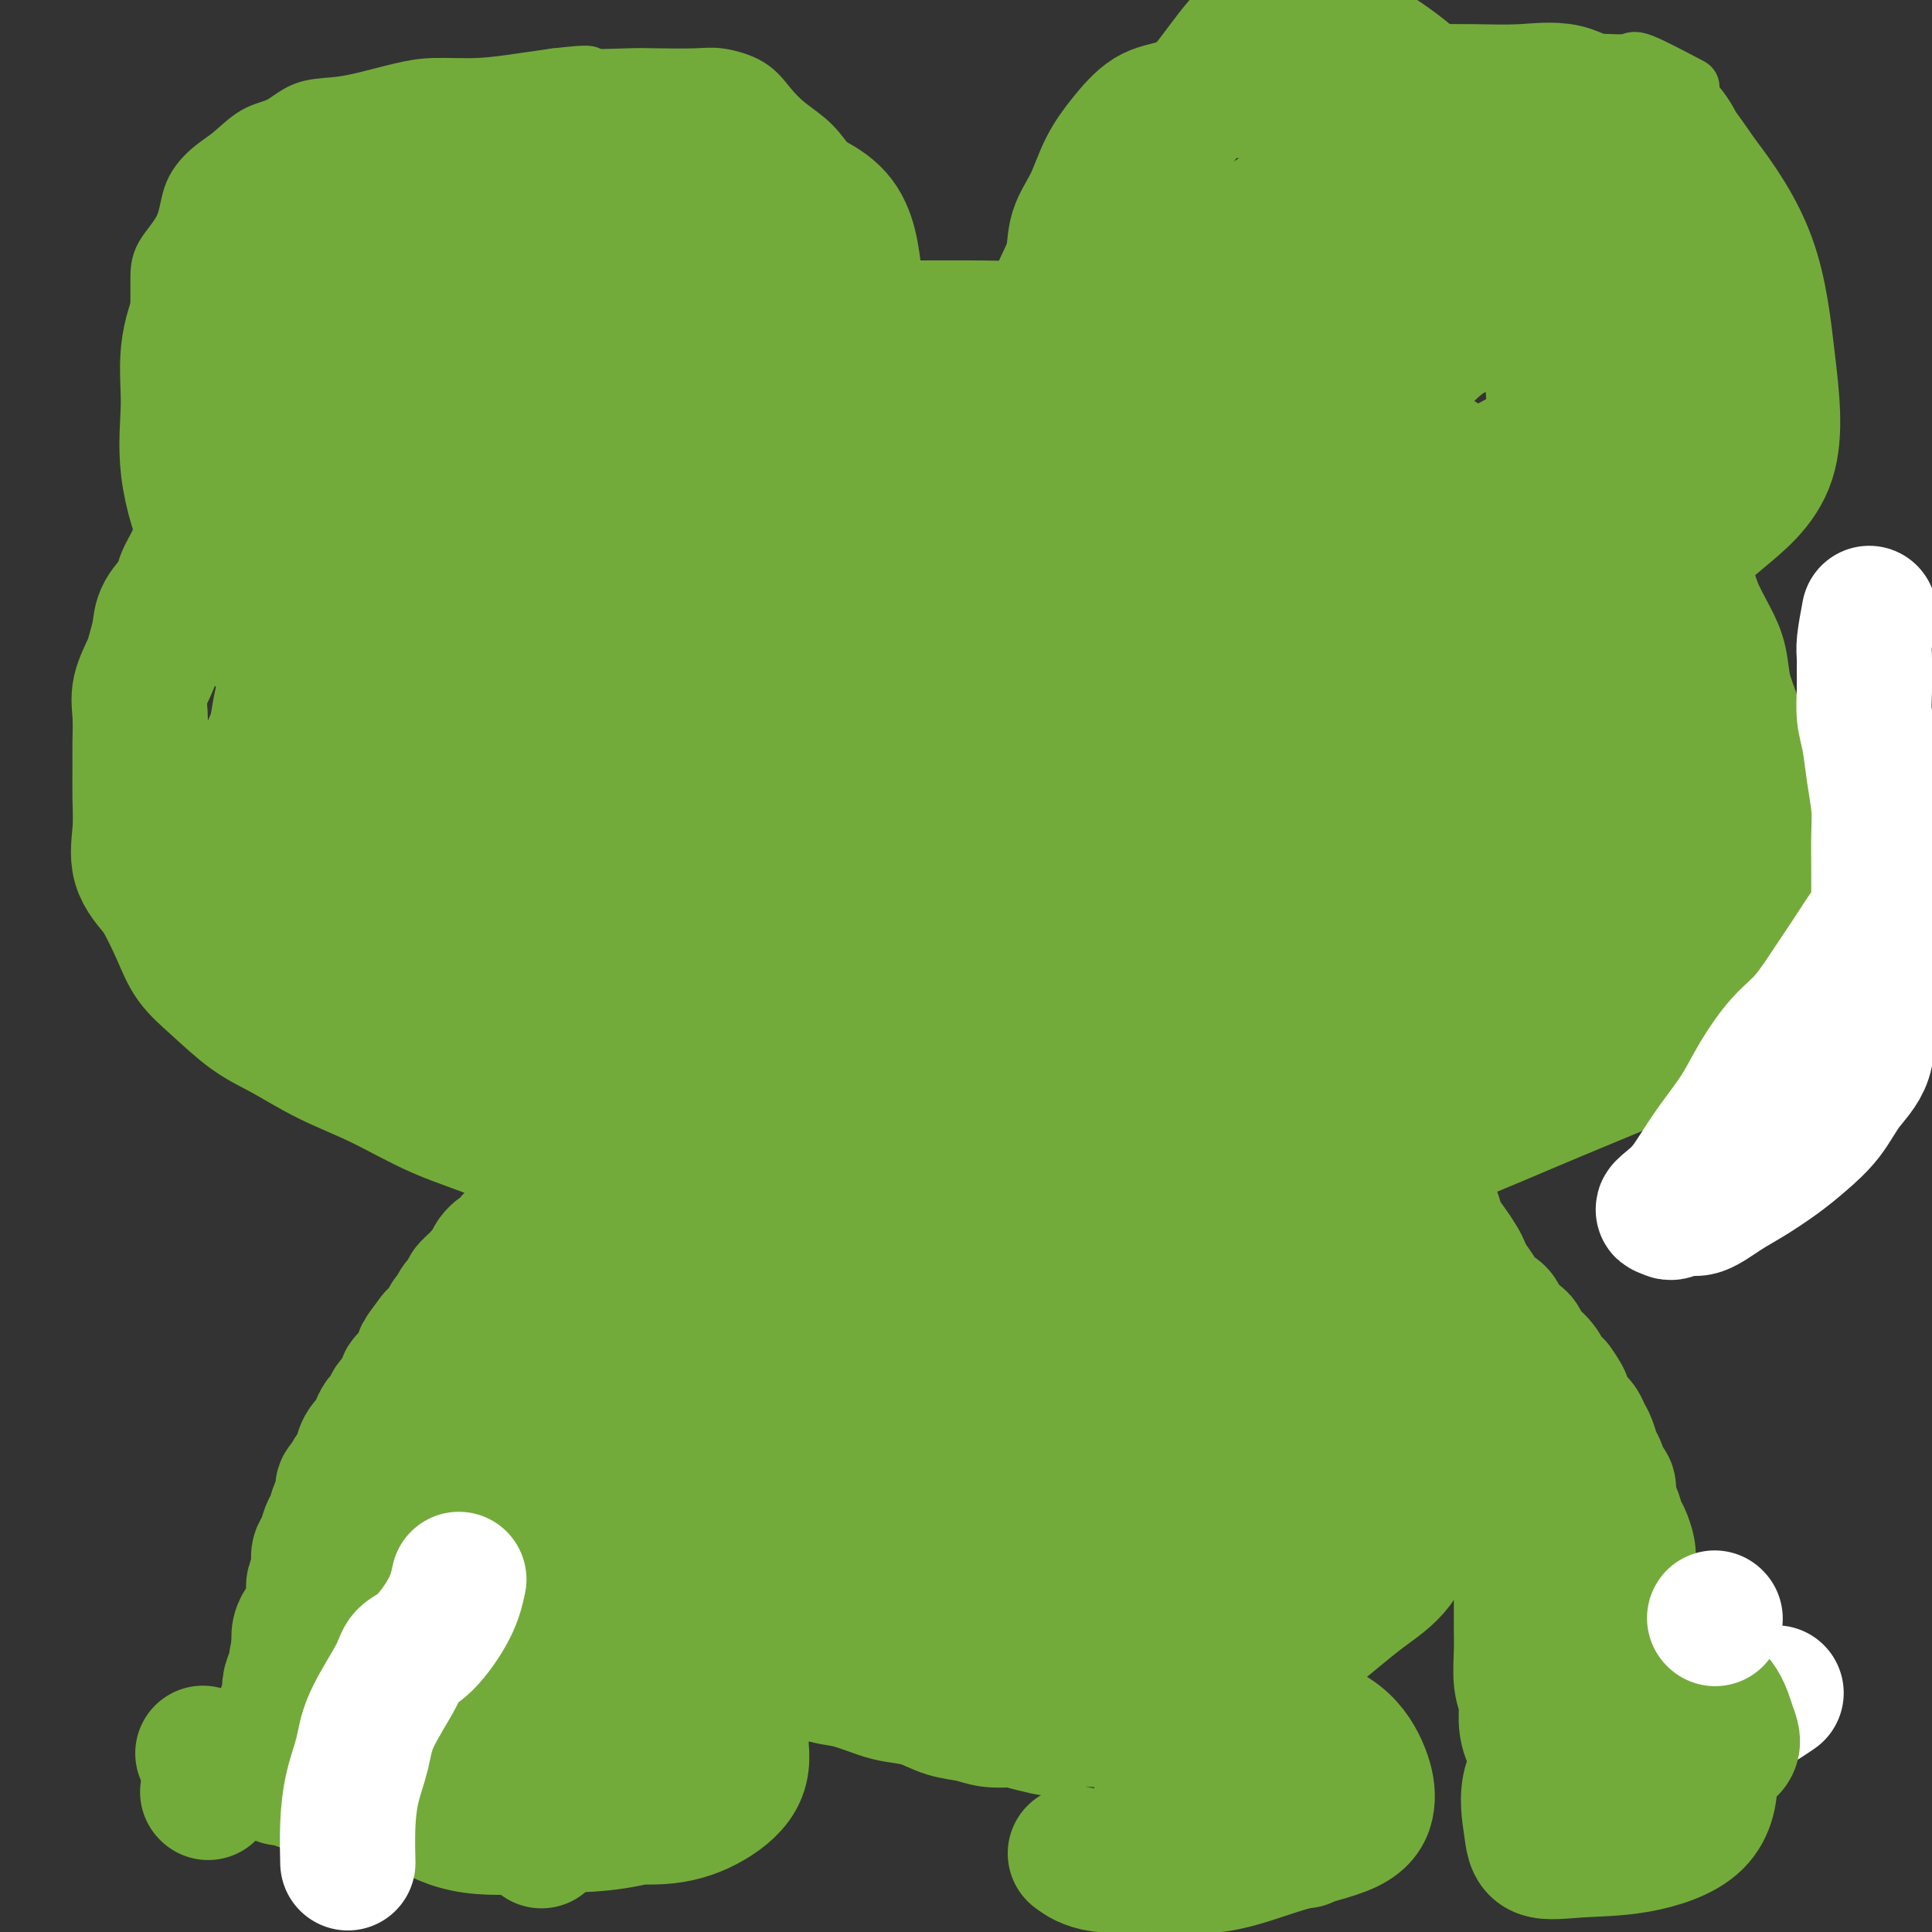
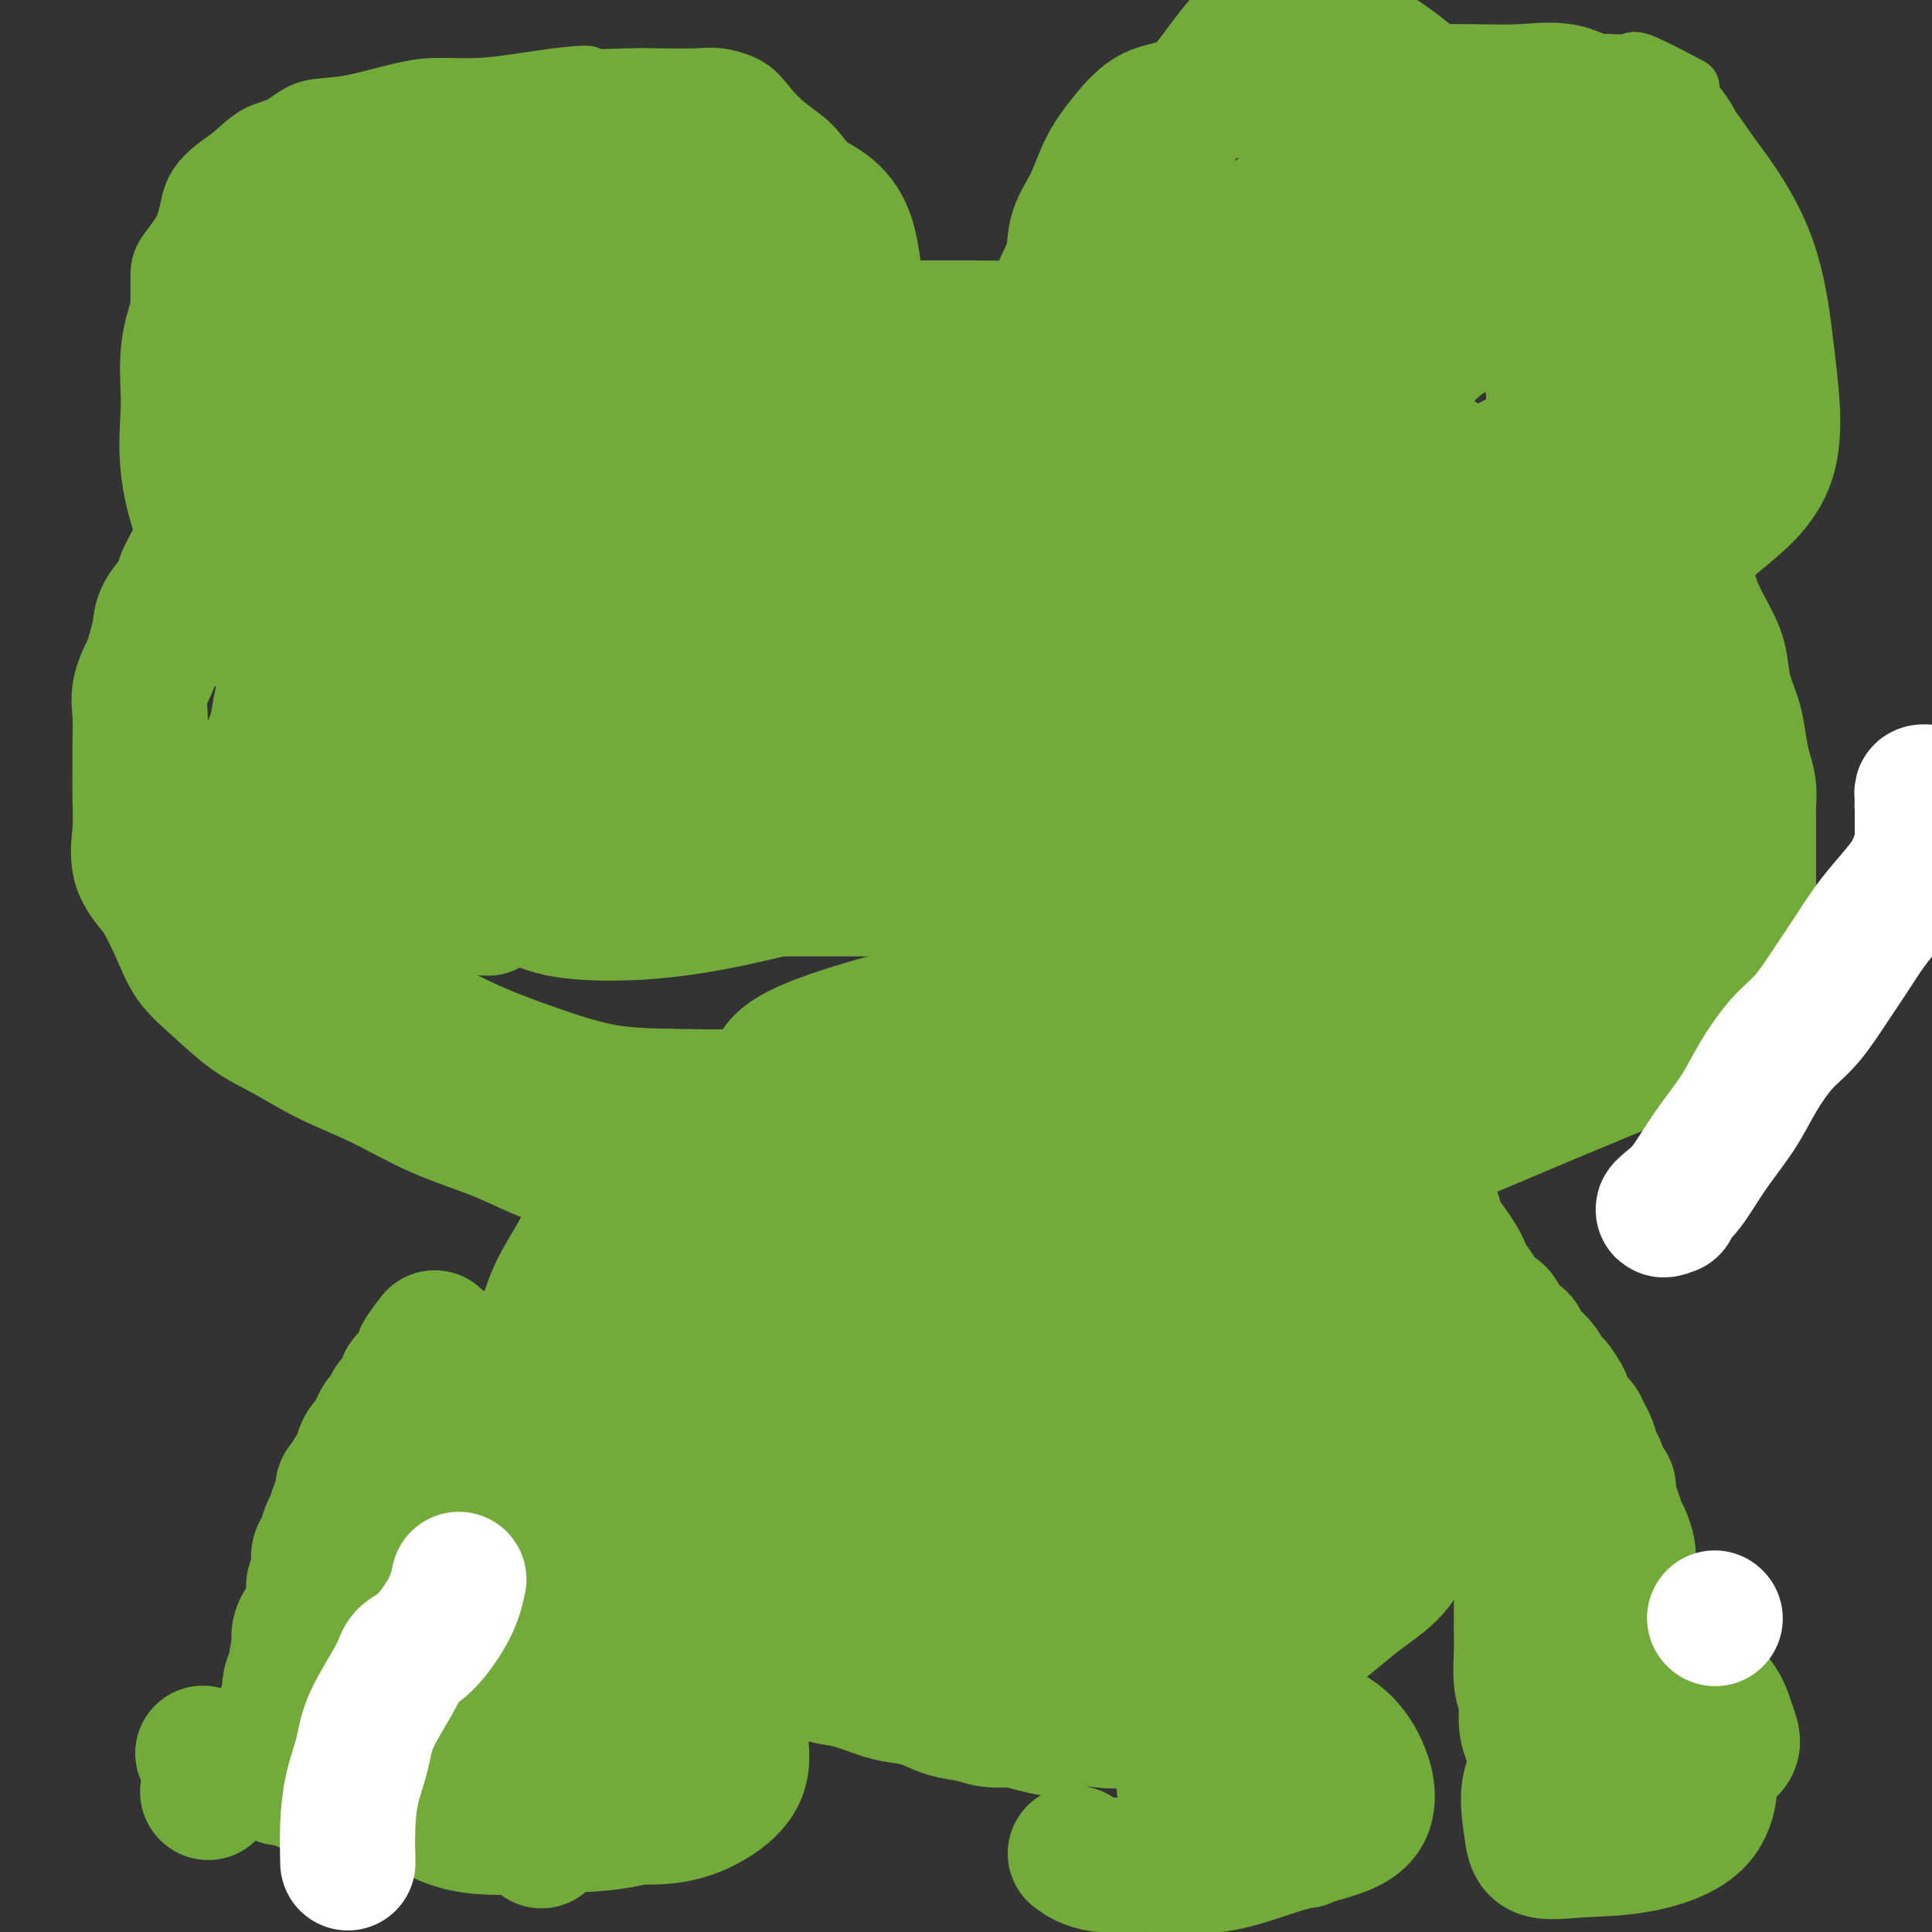
<svg xmlns="http://www.w3.org/2000/svg" viewBox="0 0 400 400" version="1.1">
  <rect x="0" y="0" width="400" height="400" fill="#333333" stroke="none" />
  <g fill="none" stroke="#73AB3A" stroke-width="20" stroke-linecap="round" stroke-linejoin="round">
    <path d="M165,141c-1.719,2.988 -3.438,5.976 -4,8c-0.562,2.024 0.034,3.083 0,5c-0.034,1.917 -0.697,4.693 -1,7c-0.303,2.307 -0.245,4.144 0,6c0.245,1.856 0.678,3.731 2,5c1.322,1.269 3.532,1.932 6,3c2.468,1.068 5.194,2.542 8,3c2.806,0.458 5.692,-0.099 9,0c3.308,0.099 7.038,0.853 10,0c2.962,-0.853 5.156,-3.313 8,-5c2.844,-1.687 6.337,-2.600 9,-4c2.663,-1.400 4.495,-3.286 6,-5c1.505,-1.714 2.681,-3.254 3,-5c0.319,-1.746 -0.221,-3.697 0,-5c0.221,-1.303 1.201,-1.958 0,-3c-1.201,-1.042 -4.585,-2.471 -7,-3c-2.415,-0.529 -3.863,-0.158 -5,0c-1.137,0.158 -1.965,0.104 -3,0c-1.035,-0.104 -2.279,-0.259 -3,1c-0.721,1.259 -0.920,3.931 -1,5c-0.080,1.069 -0.040,0.534 0,0" />
  </g>
  <g fill="none" stroke="#73AB3A" stroke-width="12" stroke-linecap="round" stroke-linejoin="round">
    <path d="M172,96c0.025,0.678 0.050,1.356 1,4c0.950,2.644 2.825,7.255 3,10c0.175,2.745 -1.351,3.624 -3,5c-1.649,1.376 -3.421,3.248 -5,5c-1.579,1.752 -2.963,3.383 -5,5c-2.037,1.617 -4.725,3.220 -7,5c-2.275,1.780 -4.137,3.738 -6,5c-1.863,1.262 -3.727,1.827 -6,3c-2.273,1.173 -4.956,2.955 -7,4c-2.044,1.045 -3.449,1.352 -5,2c-1.551,0.648 -3.250,1.638 -5,2c-1.750,0.362 -3.552,0.097 -5,0c-1.448,-0.097 -2.540,-0.026 -4,0c-1.460,0.026 -3.286,0.007 -5,0c-1.714,-0.007 -3.317,-0.002 -5,0c-1.683,0.002 -3.446,-0.000 -5,0c-1.554,0.000 -2.900,0.002 -5,0c-2.100,-0.002 -4.955,-0.009 -7,0c-2.045,0.009 -3.281,0.032 -5,0c-1.719,-0.032 -3.922,-0.119 -6,0c-2.078,0.119 -4.031,0.444 -6,0c-1.969,-0.444 -3.953,-1.658 -6,-2c-2.047,-0.342 -4.156,0.188 -6,0c-1.844,-0.188 -3.422,-1.094 -5,-2" />
    <path d="M57,142c-3.560,-1.192 -3.961,-2.171 -5,-3c-1.039,-0.829 -2.716,-1.508 -4,-2c-1.284,-0.492 -2.174,-0.796 -3,-2c-0.826,-1.204 -1.587,-3.307 -2,-5c-0.413,-1.693 -0.479,-2.977 -1,-5c-0.521,-2.023 -1.497,-4.786 -2,-7c-0.503,-2.214 -0.534,-3.879 -1,-6c-0.466,-2.121 -1.369,-4.698 -2,-7c-0.631,-2.302 -0.992,-4.329 -1,-6c-0.008,-1.671 0.338,-2.985 0,-5c-0.338,-2.015 -1.358,-4.732 -2,-7c-0.642,-2.268 -0.904,-4.087 -1,-6c-0.096,-1.913 -0.026,-3.921 0,-6c0.026,-2.079 0.007,-4.230 0,-6c-0.007,-1.770 -0.001,-3.158 0,-5c0.001,-1.842 -0.002,-4.139 0,-6c0.002,-1.861 0.008,-3.287 1,-5c0.992,-1.713 2.970,-3.713 4,-6c1.030,-2.287 1.110,-4.863 2,-7c0.890,-2.137 2.588,-3.837 4,-5c1.412,-1.163 2.536,-1.789 4,-3c1.464,-1.211 3.266,-3.006 5,-4c1.734,-0.994 3.400,-1.187 5,-2c1.600,-0.813 3.134,-2.246 5,-3c1.866,-0.754 4.064,-0.828 6,-1c1.936,-0.172 3.611,-0.441 6,-1c2.389,-0.559 5.491,-1.407 8,-2c2.509,-0.593 4.425,-0.932 7,-1c2.575,-0.068 5.809,0.136 9,0c3.191,-0.136 6.340,-0.610 9,-1c2.660,-0.390 4.830,-0.695 7,-1" />
    <path d="M115,16c9.211,-1.083 6.240,-0.291 7,0c0.760,0.291 5.253,0.082 8,0c2.747,-0.082 3.750,-0.038 6,0c2.250,0.038 5.749,0.071 8,0c2.251,-0.071 3.256,-0.247 5,0c1.744,0.247 4.228,0.916 6,2c1.772,1.084 2.834,2.584 4,4c1.166,1.416 2.438,2.749 4,4c1.562,1.251 3.415,2.421 5,4c1.585,1.579 2.901,3.568 4,5c1.099,1.432 1.981,2.309 3,4c1.019,1.691 2.174,4.198 3,6c0.826,1.802 1.321,2.901 2,5c0.679,2.099 1.541,5.200 2,7c0.459,1.800 0.515,2.301 1,4c0.485,1.699 1.398,4.597 2,7c0.602,2.403 0.894,4.312 1,6c0.106,1.688 0.028,3.157 0,5c-0.028,1.843 -0.005,4.060 0,6c0.005,1.940 -0.006,3.601 0,5c0.006,1.399 0.030,2.534 0,4c-0.030,1.466 -0.112,3.263 -1,5c-0.888,1.737 -2.581,3.414 -4,5c-1.419,1.586 -2.562,3.080 -4,5c-1.438,1.920 -3.170,4.266 -5,7c-1.830,2.734 -3.759,5.857 -6,10c-2.241,4.143 -4.796,9.308 -6,12c-1.204,2.692 -1.058,2.912 -1,3c0.058,0.088 0.029,0.044 0,0" />
    <path d="M350,18c-4.013,-2.113 -8.026,-4.226 -10,-5c-1.974,-0.774 -1.907,-0.207 -3,0c-1.093,0.207 -3.344,0.056 -5,0c-1.656,-0.056 -2.717,-0.015 -5,0c-2.283,0.015 -5.787,0.005 -9,0c-3.213,-0.005 -6.133,-0.004 -10,0c-3.867,0.004 -8.680,0.011 -13,0c-4.320,-0.011 -8.148,-0.041 -12,0c-3.852,0.041 -7.727,0.153 -11,1c-3.273,0.847 -5.942,2.428 -9,4c-3.058,1.572 -6.505,3.136 -9,5c-2.495,1.864 -4.038,4.030 -6,6c-1.962,1.970 -4.343,3.746 -6,6c-1.657,2.254 -2.589,4.986 -4,8c-1.411,3.014 -3.300,6.308 -4,10c-0.700,3.692 -0.212,7.780 0,12c0.212,4.220 0.148,8.570 0,13c-0.148,4.430 -0.380,8.940 0,14c0.380,5.060 1.372,10.670 2,13c0.628,2.330 0.894,1.380 1,1c0.106,-0.380 0.053,-0.190 0,0" />
  </g>
  <g fill="none" stroke="#73AB3A" stroke-width="28" stroke-linecap="round" stroke-linejoin="round">
    <path d="M75,115c-0.811,2.365 -1.621,4.731 -2,6c-0.379,1.269 -0.326,1.442 -1,2c-0.674,0.558 -2.077,1.499 -3,2c-0.923,0.501 -1.368,0.560 -2,1c-0.632,0.440 -1.452,1.261 -2,2c-0.548,0.739 -0.826,1.396 -1,2c-0.174,0.604 -0.246,1.154 -1,2c-0.754,0.846 -2.190,1.989 -3,3c-0.810,1.011 -0.994,1.889 -1,3c-0.006,1.111 0.166,2.455 0,4c-0.166,1.545 -0.670,3.293 -1,5c-0.330,1.707 -0.484,3.374 -1,5c-0.516,1.626 -1.392,3.210 -2,5c-0.608,1.790 -0.948,3.785 -1,5c-0.052,1.215 0.182,1.652 0,3c-0.182,1.348 -0.781,3.609 -1,5c-0.219,1.391 -0.059,1.913 0,3c0.059,1.087 0.017,2.739 0,4c-0.017,1.261 -0.008,2.130 0,3" />
    <path d="M53,180c-1.090,7.624 -0.317,4.183 0,4c0.317,-0.183 0.176,2.893 1,5c0.824,2.107 2.613,3.245 5,5c2.387,1.755 5.374,4.128 8,6c2.626,1.872 4.892,3.244 8,5c3.108,1.756 7.059,3.896 11,6c3.941,2.104 7.874,4.173 12,6c4.126,1.827 8.446,3.414 13,5c4.554,1.586 9.344,3.171 14,4c4.656,0.829 9.180,0.901 14,1c4.820,0.099 9.938,0.226 16,0c6.062,-0.226 13.069,-0.804 20,-3c6.931,-2.196 13.785,-6.008 21,-10c7.215,-3.992 14.792,-8.163 22,-14c7.208,-5.837 14.047,-13.340 22,-21c7.953,-7.660 17.019,-15.478 25,-23c7.981,-7.522 14.876,-14.747 20,-20c5.124,-5.253 8.478,-8.533 10,-10c1.522,-1.467 1.213,-1.121 1,-1c-0.213,0.121 -0.330,0.015 -3,0c-2.670,-0.015 -7.895,0.059 -13,0c-5.105,-0.059 -10.092,-0.250 -18,0c-7.908,0.250 -18.737,0.943 -29,2c-10.263,1.057 -19.960,2.479 -31,4c-11.040,1.521 -23.425,3.143 -34,5c-10.575,1.857 -19.342,3.951 -28,6c-8.658,2.049 -17.207,4.054 -24,5c-6.793,0.946 -11.829,0.831 -15,1c-3.171,0.169 -4.477,0.620 -5,0c-0.523,-0.620 -0.261,-2.310 0,-4" />
    <path d="M96,144c1.069,-2.371 3.742,-6.300 9,-11c5.258,-4.700 13.100,-10.173 22,-15c8.900,-4.827 18.858,-9.008 29,-12c10.142,-2.992 20.468,-4.797 30,-6c9.532,-1.203 18.271,-1.806 25,0c6.729,1.806 11.448,6.021 15,12c3.552,5.979 5.937,13.723 7,20c1.063,6.277 0.806,11.085 0,16c-0.806,4.915 -2.159,9.935 -7,14c-4.841,4.065 -13.168,7.175 -22,10c-8.832,2.825 -18.169,5.366 -28,8c-9.831,2.634 -20.156,5.363 -29,7c-8.844,1.637 -16.208,2.182 -23,2c-6.792,-0.182 -13.013,-1.092 -16,-5c-2.987,-3.908 -2.742,-10.812 -3,-16c-0.258,-5.188 -1.019,-8.658 1,-12c2.019,-3.342 6.820,-6.556 12,-8c5.180,-1.444 10.741,-1.120 17,-1c6.259,0.120 13.217,0.034 16,0c2.783,-0.034 1.392,-0.017 0,0" />
    <path d="M144,44c-0.395,-0.279 -0.790,-0.558 -3,-2c-2.210,-1.442 -6.236,-4.047 -9,-5c-2.764,-0.953 -4.264,-0.256 -7,0c-2.736,0.256 -6.706,0.070 -10,0c-3.294,-0.070 -5.913,-0.023 -10,0c-4.087,0.023 -9.642,0.023 -14,0c-4.358,-0.023 -7.520,-0.068 -11,0c-3.480,0.068 -7.280,0.250 -11,2c-3.720,1.750 -7.360,5.068 -11,8c-3.640,2.932 -7.280,5.479 -10,8c-2.720,2.521 -4.521,5.015 -6,8c-1.479,2.985 -2.635,6.461 -3,10c-0.365,3.539 0.060,7.141 0,11c-0.060,3.859 -0.606,7.976 0,13c0.606,5.024 2.363,10.954 5,16c2.637,5.046 6.153,9.208 10,13c3.847,3.792 8.024,7.215 13,10c4.976,2.785 10.751,4.933 16,6c5.249,1.067 9.974,1.054 15,1c5.026,-0.054 10.355,-0.149 15,0c4.645,0.149 8.605,0.543 13,-2c4.395,-2.543 9.224,-8.021 14,-13c4.776,-4.979 9.500,-9.457 14,-15c4.500,-5.543 8.778,-12.151 13,-19c4.222,-6.849 8.388,-13.937 10,-20c1.612,-6.063 0.669,-11.099 0,-16c-0.669,-4.901 -1.065,-9.666 -4,-13c-2.935,-3.334 -8.410,-5.238 -14,-7c-5.590,-1.762 -11.295,-3.381 -17,-5" />
    <path d="M142,33c-7.945,-2.773 -12.309,-3.707 -18,-4c-5.691,-0.293 -12.709,0.055 -19,0c-6.291,-0.055 -11.853,-0.511 -17,1c-5.147,1.511 -9.878,4.990 -14,9c-4.122,4.010 -7.634,8.551 -11,13c-3.366,4.449 -6.585,8.807 -8,14c-1.415,5.193 -1.027,11.220 -1,17c0.027,5.780 -0.307,11.312 0,17c0.307,5.688 1.254,11.533 3,17c1.746,5.467 4.291,10.555 8,14c3.709,3.445 8.583,5.247 13,7c4.417,1.753 8.377,3.455 13,4c4.623,0.545 9.908,-0.069 15,0c5.092,0.069 9.990,0.819 15,0c5.010,-0.819 10.131,-3.207 14,-7c3.869,-3.793 6.485,-8.989 9,-15c2.515,-6.011 4.927,-12.835 7,-20c2.073,-7.165 3.805,-14.669 5,-21c1.195,-6.331 1.853,-11.487 1,-16c-0.853,-4.513 -3.217,-8.382 -7,-11c-3.783,-2.618 -8.986,-3.983 -15,-5c-6.014,-1.017 -12.839,-1.685 -19,-2c-6.161,-0.315 -11.657,-0.276 -17,0c-5.343,0.276 -10.532,0.788 -15,3c-4.468,2.212 -8.216,6.122 -12,10c-3.784,3.878 -7.604,7.722 -10,12c-2.396,4.278 -3.369,8.989 -4,13c-0.631,4.011 -0.922,7.323 0,11c0.922,3.677 3.056,7.721 6,10c2.944,2.279 6.698,2.794 11,3c4.302,0.206 9.151,0.103 14,0" />
    <path d="M89,107c6.574,-0.171 10.509,-2.100 15,-5c4.491,-2.900 9.540,-6.771 15,-10c5.460,-3.229 11.333,-5.816 16,-8c4.667,-2.184 8.128,-3.967 11,-5c2.872,-1.033 5.154,-1.317 6,0c0.846,1.317 0.258,4.236 0,8c-0.258,3.764 -0.184,8.374 -3,12c-2.816,3.626 -8.522,6.267 -14,8c-5.478,1.733 -10.728,2.558 -16,3c-5.272,0.442 -10.566,0.501 -15,0c-4.434,-0.501 -8.009,-1.564 -10,-4c-1.991,-2.436 -2.400,-6.246 -3,-10c-0.600,-3.754 -1.392,-7.451 0,-11c1.392,-3.549 4.969,-6.951 9,-9c4.031,-2.049 8.514,-2.745 13,-3c4.486,-0.255 8.973,-0.069 13,1c4.027,1.069 7.595,3.021 11,6c3.405,2.979 6.646,6.986 8,10c1.354,3.014 0.821,5.036 1,7c0.179,1.964 1.070,3.871 -1,5c-2.070,1.129 -7.100,1.480 -13,2c-5.900,0.520 -12.668,1.210 -19,0c-6.332,-1.210 -12.228,-4.319 -17,-7c-4.772,-2.681 -8.420,-4.933 -10,-8c-1.580,-3.067 -1.092,-6.949 -1,-9c0.092,-2.051 -0.214,-2.271 1,-2c1.214,0.271 3.947,1.034 7,1c3.053,-0.034 6.427,-0.865 10,0c3.573,0.865 7.347,3.425 11,5c3.653,1.575 7.187,2.164 10,3c2.813,0.836 4.907,1.918 7,3" />
    <path d="M131,90c4.967,1.928 3.383,1.249 3,1c-0.383,-0.249 0.433,-0.067 -2,0c-2.433,0.067 -8.117,0.018 -11,0c-2.883,-0.018 -2.967,-0.005 -3,0c-0.033,0.005 -0.017,0.003 0,0" />
    <path d="M306,138c0.727,0.166 1.454,0.332 -3,0c-4.454,-0.332 -14.090,-1.163 -18,-2c-3.910,-0.837 -2.095,-1.680 -4,-3c-1.905,-1.320 -7.529,-3.118 -12,-6c-4.471,-2.882 -7.788,-6.849 -10,-12c-2.212,-5.151 -3.317,-11.488 -4,-18c-0.683,-6.512 -0.943,-13.200 0,-19c0.943,-5.800 3.090,-10.712 7,-15c3.910,-4.288 9.582,-7.950 15,-10c5.418,-2.050 10.583,-2.486 16,-3c5.417,-0.514 11.087,-1.104 16,0c4.913,1.104 9.071,3.904 13,8c3.929,4.096 7.630,9.490 10,16c2.370,6.510 3.409,14.136 4,21c0.591,6.864 0.733,12.967 0,18c-0.733,5.033 -2.341,8.995 -6,12c-3.659,3.005 -9.370,5.051 -15,6c-5.630,0.949 -11.179,0.801 -16,1c-4.821,0.199 -8.914,0.746 -13,-1c-4.086,-1.746 -8.165,-5.786 -11,-11c-2.835,-5.214 -4.426,-11.601 -5,-18c-0.574,-6.399 -0.133,-12.808 0,-19c0.133,-6.192 -0.043,-12.167 3,-18c3.043,-5.833 9.306,-11.523 15,-16c5.694,-4.477 10.821,-7.740 16,-10c5.179,-2.260 10.412,-3.516 15,-4c4.588,-0.484 8.531,-0.197 11,3c2.469,3.197 3.466,9.302 4,15c0.534,5.698 0.607,10.988 0,16c-0.607,5.012 -1.895,9.745 -5,14c-3.105,4.255 -8.028,8.030 -13,11c-4.972,2.970 -9.992,5.134 -16,7c-6.008,1.866 -13.004,3.433 -20,5" />
    <path d="M280,106c-8.714,2.010 -12.501,1.035 -17,0c-4.499,-1.035 -9.712,-2.131 -13,-6c-3.288,-3.869 -4.650,-10.510 -5,-17c-0.350,-6.490 0.314,-12.829 2,-18c1.686,-5.171 4.396,-9.176 8,-13c3.604,-3.824 8.103,-7.469 14,-10c5.897,-2.531 13.192,-3.949 20,-5c6.808,-1.051 13.128,-1.734 20,-2c6.872,-0.266 14.296,-0.116 20,2c5.704,2.116 9.688,6.197 13,11c3.312,4.803 5.950,10.329 7,17c1.050,6.671 0.511,14.488 0,21c-0.511,6.512 -0.993,11.718 -4,16c-3.007,4.282 -8.538,7.640 -15,10c-6.462,2.360 -13.853,3.723 -21,5c-7.147,1.277 -14.048,2.469 -21,3c-6.952,0.531 -13.955,0.402 -20,0c-6.045,-0.402 -11.131,-1.076 -16,-4c-4.869,-2.924 -9.522,-8.097 -12,-14c-2.478,-5.903 -2.780,-12.535 -3,-19c-0.220,-6.465 -0.357,-12.764 2,-18c2.357,-5.236 7.209,-9.410 13,-13c5.791,-3.590 12.521,-6.597 20,-9c7.479,-2.403 15.707,-4.201 24,-5c8.293,-0.799 16.652,-0.597 24,-1c7.348,-0.403 13.685,-1.409 19,1c5.315,2.409 9.609,8.234 12,14c2.391,5.766 2.878,11.473 3,17c0.122,5.527 -0.121,10.873 -2,16c-1.879,5.127 -5.394,10.036 -10,14c-4.606,3.964 -10.303,6.982 -16,10" />
    <path d="M326,109c-6.483,2.325 -14.690,3.136 -22,4c-7.310,0.864 -13.724,1.780 -20,2c-6.276,0.220 -12.413,-0.257 -17,-2c-4.587,-1.743 -7.625,-4.753 -10,-9c-2.375,-4.247 -4.087,-9.733 -5,-15c-0.913,-5.267 -1.028,-10.316 0,-16c1.028,-5.684 3.199,-12.005 8,-18c4.801,-5.995 12.232,-11.666 20,-16c7.768,-4.334 15.871,-7.333 23,-10c7.129,-2.667 13.282,-5.003 19,-6c5.718,-0.997 10.999,-0.654 15,0c4.001,0.654 6.721,1.621 9,5c2.279,3.379 4.116,9.171 5,15c0.884,5.829 0.816,11.694 1,18c0.184,6.306 0.620,13.055 0,19c-0.620,5.945 -2.297,11.088 -5,15c-2.703,3.912 -6.433,6.592 -11,9c-4.567,2.408 -9.970,4.542 -16,6c-6.030,1.458 -12.687,2.238 -19,3c-6.313,0.762 -12.284,1.507 -18,2c-5.716,0.493 -11.179,0.736 -16,0c-4.821,-0.736 -9.000,-2.450 -12,-5c-3.000,-2.550 -4.822,-5.937 -6,-11c-1.178,-5.063 -1.712,-11.804 0,-18c1.712,-6.196 5.671,-11.848 11,-18c5.329,-6.152 12.027,-12.803 18,-18c5.973,-5.197 11.219,-8.940 17,-12c5.781,-3.060 12.096,-5.439 18,-7c5.904,-1.561 11.397,-2.305 16,-3c4.603,-0.695 8.315,-1.341 12,1c3.685,2.341 7.342,7.671 11,13" />
    <path d="M352,37c3.758,4.869 7.652,10.540 10,17c2.348,6.460 3.151,13.707 4,21c0.849,7.293 1.746,14.632 0,20c-1.746,5.368 -6.133,8.763 -10,12c-3.867,3.237 -7.212,6.314 -12,9c-4.788,2.686 -11.018,4.982 -17,7c-5.982,2.018 -11.717,3.758 -18,5c-6.283,1.242 -13.116,1.986 -20,2c-6.884,0.014 -13.820,-0.704 -19,-2c-5.180,-1.296 -8.606,-3.172 -11,-6c-2.394,-2.828 -3.757,-6.610 -4,-11c-0.243,-4.390 0.635,-9.389 2,-15c1.365,-5.611 3.217,-11.834 7,-18c3.783,-6.166 9.498,-12.273 15,-17c5.502,-4.727 10.793,-8.072 17,-11c6.207,-2.928 13.330,-5.438 20,-7c6.670,-1.562 12.885,-2.177 18,-3c5.115,-0.823 9.128,-1.855 12,0c2.872,1.855 4.603,6.598 6,12c1.397,5.402 2.458,11.464 3,18c0.542,6.536 0.563,13.547 -1,20c-1.563,6.453 -4.711,12.349 -9,17c-4.289,4.651 -9.720,8.058 -16,11c-6.280,2.942 -13.408,5.420 -21,8c-7.592,2.580 -15.649,5.263 -23,7c-7.351,1.737 -13.997,2.528 -20,3c-6.003,0.472 -11.363,0.624 -15,0c-3.637,-0.624 -5.552,-2.023 -7,-6c-1.448,-3.977 -2.428,-10.532 -1,-17c1.428,-6.468 5.265,-12.848 10,-19c4.735,-6.152 10.367,-12.076 16,-18" />
    <path d="M268,76c5.318,-5.176 10.613,-9.115 16,-12c5.387,-2.885 10.868,-4.714 17,-6c6.132,-1.286 12.916,-2.027 19,-3c6.084,-0.973 11.467,-2.177 15,0c3.533,2.177 5.214,7.736 6,13c0.786,5.264 0.675,10.232 1,15c0.325,4.768 1.084,9.337 -1,14c-2.084,4.663 -7.012,9.420 -12,13c-4.988,3.580 -10.036,5.981 -16,8c-5.964,2.019 -12.845,3.654 -19,5c-6.155,1.346 -11.585,2.404 -16,3c-4.415,0.596 -7.816,0.731 -10,0c-2.184,-0.731 -3.153,-2.328 -4,-5c-0.847,-2.672 -1.573,-6.421 0,-11c1.573,-4.579 5.447,-9.989 10,-15c4.553,-5.011 9.787,-9.623 14,-14c4.213,-4.377 7.405,-8.519 11,-11c3.595,-2.481 7.594,-3.302 11,-4c3.406,-0.698 6.218,-1.274 8,0c1.782,1.274 2.532,4.398 3,8c0.468,3.602 0.654,7.680 1,12c0.346,4.320 0.852,8.880 -1,13c-1.852,4.120 -6.062,7.801 -10,10c-3.938,2.199 -7.606,2.917 -12,4c-4.394,1.083 -9.516,2.529 -14,3c-4.484,0.471 -8.329,-0.035 -11,0c-2.671,0.035 -4.166,0.612 -5,-1c-0.834,-1.612 -1.007,-5.411 -1,-8c0.007,-2.589 0.194,-3.966 1,-5c0.806,-1.034 2.230,-1.724 4,-2c1.770,-0.276 3.885,-0.138 6,0" />
    <path d="M279,100c3.242,-0.308 6.347,-0.078 9,0c2.653,0.078 4.855,0.004 7,0c2.145,-0.004 4.235,0.061 6,1c1.765,0.939 3.206,2.753 4,5c0.794,2.247 0.941,4.928 1,6c0.059,1.072 0.029,0.536 0,0" />
    <path d="M121,112c-4.411,-6.889 -8.821,-13.777 -10,-16c-1.179,-2.223 0.874,0.220 4,1c3.126,0.780 7.327,-0.102 14,-1c6.673,-0.898 15.820,-1.813 26,-2c10.180,-0.187 21.395,0.352 33,0c11.605,-0.352 23.600,-1.597 36,-2c12.400,-0.403 25.205,0.036 36,0c10.795,-0.036 19.579,-0.545 26,0c6.421,0.545 10.479,2.146 12,3c1.521,0.854 0.504,0.961 -2,1c-2.504,0.039 -6.495,0.011 -13,0c-6.505,-0.011 -15.524,-0.004 -26,0c-10.476,0.004 -22.411,0.005 -35,0c-12.589,-0.005 -25.834,-0.016 -39,0c-13.166,0.016 -26.253,0.058 -37,0c-10.747,-0.058 -19.155,-0.217 -25,0c-5.845,0.217 -9.127,0.809 -10,1c-0.873,0.191 0.662,-0.019 2,0c1.338,0.019 2.479,0.267 7,0c4.521,-0.267 12.422,-1.050 22,-3c9.578,-1.950 20.834,-5.066 33,-7c12.166,-1.934 25.244,-2.687 37,-4c11.756,-1.313 22.191,-3.187 33,-4c10.809,-0.813 21.993,-0.565 29,-1c7.007,-0.435 9.836,-1.552 12,-2c2.164,-0.448 3.663,-0.225 2,0c-1.663,0.225 -6.487,0.452 -14,0c-7.513,-0.452 -17.715,-1.583 -29,-3c-11.285,-1.417 -23.653,-3.119 -36,-4c-12.347,-0.881 -24.674,-0.940 -37,-1" />
    <path d="M172,68c-23.817,-1.699 -26.358,-1.948 -32,-2c-5.642,-0.052 -14.384,0.091 -20,0c-5.616,-0.091 -8.107,-0.417 -9,0c-0.893,0.417 -0.187,1.576 0,2c0.187,0.424 -0.145,0.114 3,0c3.145,-0.114 9.768,-0.032 18,0c8.232,0.032 18.072,0.012 29,0c10.928,-0.012 22.943,-0.017 35,0c12.057,0.017 24.156,0.057 35,0c10.844,-0.057 20.433,-0.212 29,0c8.567,0.212 16.110,0.790 19,1c2.890,0.210 1.125,0.053 1,0c-0.125,-0.053 1.390,0.000 -1,0c-2.390,-0.000 -8.683,-0.053 -16,0c-7.317,0.053 -15.657,0.212 -25,0c-9.343,-0.212 -19.689,-0.795 -30,-1c-10.311,-0.205 -20.586,-0.033 -30,0c-9.414,0.033 -17.967,-0.074 -26,0c-8.033,0.074 -15.547,0.328 -22,2c-6.453,1.672 -11.844,4.764 -14,6c-2.156,1.236 -1.078,0.618 0,0" />
    <path d="M88,116c-0.564,-0.898 -1.128,-1.796 -3,-4c-1.872,-2.204 -5.051,-5.715 -7,-7c-1.949,-1.285 -2.668,-0.344 -4,0c-1.332,0.344 -3.277,0.092 -6,0c-2.723,-0.092 -6.224,-0.025 -8,0c-1.776,0.025 -1.828,0.007 -3,0c-1.172,-0.007 -3.465,-0.002 -5,0c-1.535,0.002 -2.312,0.001 -3,0c-0.688,-0.001 -1.286,-0.003 -2,0c-0.714,0.003 -1.543,0.010 -2,1c-0.457,0.990 -0.540,2.963 -1,4c-0.460,1.037 -1.297,1.137 -2,2c-0.703,0.863 -1.273,2.488 -2,4c-0.727,1.512 -1.610,2.912 -2,4c-0.390,1.088 -0.288,1.864 -1,3c-0.712,1.136 -2.237,2.631 -3,4c-0.763,1.369 -0.765,2.611 -1,4c-0.235,1.389 -0.704,2.923 -1,4c-0.296,1.077 -0.419,1.697 -1,3c-0.581,1.303 -1.620,3.291 -2,5c-0.380,1.709 -0.101,3.140 0,5c0.101,1.860 0.024,4.148 0,6c-0.024,1.852 0.005,3.267 0,5c-0.005,1.733 -0.042,3.784 0,6c0.042,2.216 0.165,4.597 0,7c-0.165,2.403 -0.619,4.830 0,7c0.619,2.170 2.309,4.085 4,6" />
    <path d="M33,185c1.400,2.435 2.899,5.521 4,8c1.101,2.479 1.805,4.350 3,6c1.195,1.650 2.881,3.079 5,5c2.119,1.921 4.672,4.334 7,6c2.328,1.666 4.431,2.586 7,4c2.569,1.414 5.603,3.321 9,5c3.397,1.679 7.155,3.129 11,5c3.845,1.871 7.777,4.161 12,6c4.223,1.839 8.738,3.226 13,5c4.262,1.774 8.272,3.936 12,5c3.728,1.064 7.175,1.031 11,2c3.825,0.969 8.028,2.939 12,4c3.972,1.061 7.715,1.212 12,2c4.285,0.788 9.114,2.212 14,3c4.886,0.788 9.831,0.940 15,1c5.169,0.060 10.563,0.029 16,0c5.437,-0.029 10.916,-0.057 17,0c6.084,0.057 12.771,0.200 19,0c6.229,-0.200 12.000,-0.743 18,-2c6.000,-1.257 12.229,-3.227 19,-5c6.771,-1.773 14.082,-3.348 22,-6c7.918,-2.652 16.442,-6.381 25,-10c8.558,-3.619 17.150,-7.128 24,-10c6.850,-2.872 11.957,-5.106 14,-6c2.043,-0.894 1.021,-0.447 0,0" />
    <path d="M341,102c0.092,0.995 0.184,1.989 1,4c0.816,2.011 2.358,5.037 3,7c0.642,1.963 0.386,2.862 1,4c0.614,1.138 2.100,2.515 3,4c0.900,1.485 1.215,3.078 2,5c0.785,1.922 2.042,4.172 3,6c0.958,1.828 1.619,3.234 2,5c0.381,1.766 0.484,3.893 1,6c0.516,2.107 1.445,4.195 2,6c0.555,1.805 0.737,3.326 1,5c0.263,1.674 0.606,3.502 1,5c0.394,1.498 0.838,2.665 1,4c0.162,1.335 0.044,2.837 0,4c-0.044,1.163 -0.012,1.987 0,3c0.012,1.013 0.003,2.215 0,3c-0.003,0.785 -0.001,1.152 0,2c0.001,0.848 -0.001,2.176 0,3c0.001,0.824 0.004,1.142 0,2c-0.004,0.858 -0.016,2.255 0,3c0.016,0.745 0.058,0.838 0,2c-0.058,1.162 -0.217,3.394 -1,5c-0.783,1.606 -2.189,2.585 -4,4c-1.811,1.415 -4.026,3.266 -6,5c-1.974,1.734 -3.707,3.353 -6,5c-2.293,1.647 -5.147,3.324 -8,5" />
    <path d="M337,209c-4.542,3.785 -3.898,3.746 -5,5c-1.102,1.254 -3.951,3.799 -5,5c-1.049,1.201 -0.300,1.057 0,1c0.300,-0.057 0.150,-0.029 0,0" />
    <path d="M119,105c-3.254,0.849 -6.508,1.697 0,2c6.508,0.303 22.778,0.059 30,0c7.222,-0.059 5.397,0.066 10,0c4.603,-0.066 15.635,-0.322 29,0c13.365,0.322 29.065,1.221 44,2c14.935,0.779 29.106,1.438 41,2c11.894,0.562 21.510,1.026 27,2c5.490,0.974 6.854,2.457 5,4c-1.854,1.543 -6.927,3.145 -16,4c-9.073,0.855 -22.145,0.961 -36,1c-13.855,0.039 -28.491,0.010 -44,0c-15.509,-0.010 -31.890,-0.003 -46,0c-14.110,0.003 -25.948,0.001 -37,0c-11.052,-0.001 -21.317,-0.002 -28,0c-6.683,0.002 -9.782,0.008 -10,0c-0.218,-0.008 2.446,-0.031 11,0c8.554,0.031 22.998,0.116 40,0c17.002,-0.116 36.562,-0.433 56,0c19.438,0.433 38.754,1.616 57,3c18.246,1.384 35.423,2.970 49,5c13.577,2.030 23.553,4.505 29,7c5.447,2.495 6.366,5.009 4,7c-2.366,1.991 -8.016,3.459 -20,4c-11.984,0.541 -30.302,0.155 -50,0c-19.698,-0.155 -40.775,-0.080 -62,0c-21.225,0.080 -42.596,0.166 -61,0c-18.404,-0.166 -33.839,-0.583 -45,0c-11.161,0.583 -18.046,2.167 -21,3c-2.954,0.833 -1.977,0.917 -1,1" />
    <path d="M74,152c-3.616,0.624 -1.656,0.185 5,0c6.656,-0.185 18.008,-0.117 32,0c13.992,0.117 30.622,0.281 48,1c17.378,0.719 35.502,1.992 53,3c17.498,1.008 34.369,1.751 48,3c13.631,1.249 24.020,3.004 29,4c4.980,0.996 4.549,1.232 1,2c-3.549,0.768 -10.218,2.069 -21,2c-10.782,-0.069 -25.679,-1.508 -42,-2c-16.321,-0.492 -34.066,-0.037 -50,0c-15.934,0.037 -30.057,-0.344 -43,0c-12.943,0.344 -24.708,1.414 -34,2c-9.292,0.586 -16.113,0.690 -19,1c-2.887,0.310 -1.841,0.828 -2,1c-0.159,0.172 -1.522,0.000 2,0c3.522,-0.000 11.929,0.172 23,0c11.071,-0.172 24.804,-0.688 41,0c16.196,0.688 34.853,2.580 53,4c18.147,1.420 35.784,2.366 52,4c16.216,1.634 31.010,3.954 39,5c7.990,1.046 9.174,0.816 9,1c-0.174,0.184 -1.706,0.781 -9,1c-7.294,0.219 -20.349,0.058 -34,0c-13.651,-0.058 -27.897,-0.014 -44,0c-16.103,0.014 -34.062,-0.003 -50,0c-15.938,0.003 -29.856,0.024 -43,0c-13.144,-0.024 -25.514,-0.095 -34,0c-8.486,0.095 -13.089,0.355 -15,1c-1.911,0.645 -1.130,1.674 -1,2c0.130,0.326 -0.391,-0.050 5,0c5.391,0.050 16.696,0.525 28,1" />
-     <path d="M101,188c12.359,0.806 27.256,1.320 44,2c16.744,0.680 35.334,1.527 53,3c17.666,1.473 34.408,3.571 49,5c14.592,1.429 27.033,2.187 34,3c6.967,0.813 8.459,1.681 9,2c0.541,0.319 0.131,0.089 -5,0c-5.131,-0.089 -14.981,-0.037 -27,0c-12.019,0.037 -26.206,0.059 -41,0c-14.794,-0.059 -30.196,-0.199 -44,0c-13.804,0.199 -26.009,0.736 -37,1c-10.991,0.264 -20.767,0.254 -28,1c-7.233,0.746 -11.923,2.247 -14,3c-2.077,0.753 -1.542,0.756 0,1c1.542,0.244 4.089,0.728 11,1c6.911,0.272 18.186,0.333 31,1c12.814,0.667 27.168,1.940 42,3c14.832,1.060 30.144,1.906 43,3c12.856,1.094 23.258,2.434 32,4c8.742,1.566 15.824,3.356 16,4c0.176,0.644 -6.553,0.140 -15,0c-8.447,-0.140 -18.611,0.083 -30,0c-11.389,-0.083 -24.004,-0.471 -36,-1c-11.996,-0.529 -23.372,-1.199 -34,-2c-10.628,-0.801 -20.509,-1.733 -28,-2c-7.491,-0.267 -12.592,0.133 -15,0c-2.408,-0.133 -2.123,-0.798 -1,-1c1.123,-0.202 3.085,0.059 9,0c5.915,-0.059 15.785,-0.439 26,0c10.215,0.439 20.776,1.697 31,3c10.224,1.303 20.112,2.652 30,4" />
    <path d="M206,226c14.311,1.916 19.588,3.207 26,4c6.412,0.793 13.958,1.088 18,2c4.042,0.912 4.581,2.441 5,3c0.419,0.559 0.720,0.149 -2,0c-2.720,-0.149 -8.459,-0.038 -15,0c-6.541,0.038 -13.884,0.002 -22,0c-8.116,-0.002 -17.006,0.028 -25,-1c-7.994,-1.028 -15.091,-3.115 -20,-5c-4.909,-1.885 -7.628,-3.568 -9,-5c-1.372,-1.432 -1.396,-2.614 0,-4c1.396,-1.386 4.213,-2.975 10,-5c5.787,-2.025 14.543,-4.487 25,-7c10.457,-2.513 22.613,-5.078 34,-8c11.387,-2.922 22.003,-6.202 32,-9c9.997,-2.798 19.376,-5.115 28,-8c8.624,-2.885 16.495,-6.338 22,-9c5.505,-2.662 8.646,-4.534 11,-7c2.354,-2.466 3.922,-5.525 5,-8c1.078,-2.475 1.666,-4.367 2,-6c0.334,-1.633 0.412,-3.009 1,-4c0.588,-0.991 1.684,-1.598 2,-2c0.316,-0.402 -0.149,-0.600 0,-1c0.149,-0.400 0.912,-1.003 2,0c1.088,1.003 2.500,3.611 4,7c1.500,3.389 3.087,7.559 4,12c0.913,4.441 1.154,9.154 0,14c-1.154,4.846 -3.701,9.825 -7,14c-3.299,4.175 -7.350,7.547 -12,11c-4.650,3.453 -9.900,6.987 -16,9c-6.100,2.013 -13.050,2.507 -20,3" />
    <path d="M289,216c-7.083,0.671 -14.790,0.848 -22,1c-7.210,0.152 -13.924,0.278 -20,0c-6.076,-0.278 -11.515,-0.961 -16,-3c-4.485,-2.039 -8.015,-5.435 -10,-9c-1.985,-3.565 -2.425,-7.298 -3,-11c-0.575,-3.702 -1.285,-7.373 1,-11c2.285,-3.627 7.566,-7.208 14,-10c6.434,-2.792 14.022,-4.793 22,-6c7.978,-1.207 16.346,-1.621 23,-2c6.654,-0.379 11.594,-0.725 15,0c3.406,0.725 5.278,2.520 7,5c1.722,2.480 3.295,5.646 4,9c0.705,3.354 0.542,6.895 0,11c-0.542,4.105 -1.462,8.774 -5,13c-3.538,4.226 -9.694,8.010 -16,12c-6.306,3.990 -12.763,8.184 -20,11c-7.237,2.816 -15.254,4.252 -23,5c-7.746,0.748 -15.221,0.809 -21,0c-5.779,-0.809 -9.861,-2.487 -12,-6c-2.139,-3.513 -2.333,-8.859 -1,-14c1.333,-5.141 4.193,-10.076 10,-15c5.807,-4.924 14.560,-9.839 24,-14c9.440,-4.161 19.565,-7.570 29,-10c9.435,-2.430 18.178,-3.882 26,-5c7.822,-1.118 14.723,-1.904 19,-2c4.277,-0.096 5.931,0.498 7,3c1.069,2.502 1.554,6.914 1,11c-0.554,4.086 -2.149,7.848 -7,12c-4.851,4.152 -12.960,8.695 -22,13c-9.040,4.305 -19.011,8.373 -28,11c-8.989,2.627 -16.994,3.814 -25,5" />
    <path d="M240,220c-7.349,1.005 -13.223,1.016 -18,0c-4.777,-1.016 -8.459,-3.061 -10,-5c-1.541,-1.939 -0.943,-3.774 -1,-6c-0.057,-2.226 -0.770,-4.844 3,-8c3.770,-3.156 12.022,-6.850 20,-10c7.978,-3.150 15.682,-5.755 23,-8c7.318,-2.245 14.251,-4.129 20,-5c5.749,-0.871 10.315,-0.730 13,-1c2.685,-0.270 3.489,-0.952 4,0c0.511,0.952 0.727,3.537 1,6c0.273,2.463 0.601,4.803 0,7c-0.601,2.197 -2.131,4.251 -6,6c-3.869,1.749 -10.078,3.193 -17,4c-6.922,0.807 -14.559,0.976 -22,1c-7.441,0.024 -14.687,-0.096 -21,0c-6.313,0.096 -11.692,0.407 -16,0c-4.308,-0.407 -7.544,-1.533 -9,-3c-1.456,-1.467 -1.130,-3.276 -1,-4c0.130,-0.724 0.065,-0.362 0,0" />
    <path d="M308,42c-1.222,-6.368 -2.444,-12.736 -4,-16c-1.556,-3.264 -3.445,-3.425 -6,-5c-2.555,-1.575 -5.775,-4.566 -9,-7c-3.225,-2.434 -6.454,-4.312 -9,-6c-2.546,-1.688 -4.408,-3.187 -6,-4c-1.592,-0.813 -2.912,-0.940 -4,-1c-1.088,-0.060 -1.942,-0.051 -3,0c-1.058,0.051 -2.319,0.146 -4,1c-1.681,0.854 -3.781,2.469 -6,5c-2.219,2.531 -4.557,5.978 -7,9c-2.443,3.022 -4.992,5.618 -7,9c-2.008,3.382 -3.477,7.548 -5,12c-1.523,4.452 -3.102,9.190 -5,15c-1.898,5.810 -4.116,12.694 -6,20c-1.884,7.306 -3.433,15.035 -5,23c-1.567,7.965 -3.152,16.166 -4,24c-0.848,7.834 -0.959,15.302 -1,22c-0.041,6.698 -0.012,12.628 0,15c0.012,2.372 0.006,1.186 0,0" />
    <path d="M77,94c-1.795,-6.046 -3.590,-12.092 -5,-15c-1.410,-2.908 -2.436,-2.677 -3,-4c-0.564,-1.323 -0.665,-4.198 -1,-7c-0.335,-2.802 -0.903,-5.530 1,-8c1.903,-2.470 6.279,-4.682 12,-6c5.721,-1.318 12.789,-1.743 19,-2c6.211,-0.257 11.566,-0.345 16,1c4.434,1.345 7.948,4.125 10,8c2.052,3.875 2.644,8.845 3,13c0.356,4.155 0.477,7.496 0,10c-0.477,2.504 -1.550,4.171 -4,5c-2.450,0.829 -6.275,0.819 -11,1c-4.725,0.181 -10.348,0.553 -15,0c-4.652,-0.553 -8.334,-2.030 -11,-4c-2.666,-1.970 -4.318,-4.435 -5,-7c-0.682,-2.565 -0.394,-5.232 0,-8c0.394,-2.768 0.895,-5.636 3,-8c2.105,-2.364 5.814,-4.223 10,-5c4.186,-0.777 8.848,-0.471 13,0c4.152,0.471 7.793,1.106 11,5c3.207,3.894 5.979,11.049 7,15c1.021,3.951 0.292,4.700 0,5c-0.292,0.300 -0.146,0.150 0,0" />
    <path d="M221,76c-0.582,0.061 -1.163,0.121 -2,-1c-0.837,-1.121 -1.928,-3.424 -2,-6c-0.072,-2.576 0.875,-5.426 2,-8c1.125,-2.574 2.428,-4.872 3,-7c0.572,-2.128 0.413,-4.087 1,-6c0.587,-1.913 1.920,-3.781 3,-6c1.080,-2.219 1.908,-4.788 3,-7c1.092,-2.212 2.448,-4.067 4,-6c1.552,-1.933 3.301,-3.944 5,-5c1.699,-1.056 3.348,-1.159 6,-2c2.652,-0.841 6.309,-2.422 9,-3c2.691,-0.578 4.418,-0.155 7,0c2.582,0.155 6.020,0.041 9,0c2.980,-0.041 5.501,-0.010 8,0c2.499,0.010 4.977,-0.000 8,0c3.023,0.000 6.590,0.011 10,0c3.410,-0.011 6.663,-0.043 10,0c3.337,0.043 6.757,0.162 10,0c3.243,-0.162 6.308,-0.603 9,0c2.692,0.603 5.009,2.250 7,4c1.991,1.750 3.655,3.601 5,6c1.345,2.399 2.371,5.344 4,8c1.629,2.656 3.859,5.021 5,8c1.141,2.979 1.192,6.571 2,10c0.808,3.429 2.374,6.694 3,10c0.626,3.306 0.313,6.653 0,10" />
    <path d="M350,75c0.393,6.404 -1.124,7.415 -3,10c-1.876,2.585 -4.111,6.744 -7,11c-2.889,4.256 -6.432,8.607 -8,11c-1.568,2.393 -1.162,2.826 -1,3c0.162,0.174 0.081,0.087 0,0" />
-     <path d="M118,241c-0.242,0.048 -0.483,0.096 -1,1c-0.517,0.904 -1.308,2.666 -2,4c-0.692,1.334 -1.285,2.242 -2,3c-0.715,0.758 -1.554,1.368 -2,2c-0.446,0.632 -0.501,1.288 -1,2c-0.499,0.712 -1.442,1.482 -2,2c-0.558,0.518 -0.732,0.785 -1,1c-0.268,0.215 -0.632,0.377 -1,1c-0.368,0.623 -0.742,1.706 -1,2c-0.258,0.294 -0.400,-0.203 -1,0c-0.600,0.203 -1.657,1.105 -2,2c-0.343,0.895 0.029,1.783 0,2c-0.029,0.217 -0.459,-0.237 -1,0c-0.541,0.237 -1.191,1.167 -2,2c-0.809,0.833 -1.775,1.570 -2,2c-0.225,0.430 0.291,0.552 0,1c-0.291,0.448 -1.390,1.222 -2,2c-0.610,0.778 -0.730,1.559 -1,2c-0.270,0.441 -0.688,0.542 -1,1c-0.312,0.458 -0.518,1.274 -1,2c-0.482,0.726 -1.241,1.363 -2,2" />
    <path d="M90,277c-4.512,5.925 -1.791,2.739 -1,2c0.791,-0.739 -0.346,0.971 -1,2c-0.654,1.029 -0.823,1.379 -1,2c-0.177,0.621 -0.362,1.513 -1,2c-0.638,0.487 -1.729,0.568 -2,1c-0.271,0.432 0.278,1.214 0,2c-0.278,0.786 -1.384,1.575 -2,2c-0.616,0.425 -0.743,0.485 -1,1c-0.257,0.515 -0.646,1.485 -1,2c-0.354,0.515 -0.673,0.575 -1,1c-0.327,0.425 -0.660,1.216 -1,2c-0.340,0.784 -0.686,1.561 -1,2c-0.314,0.439 -0.594,0.541 -1,1c-0.406,0.459 -0.936,1.274 -1,2c-0.064,0.726 0.337,1.364 0,2c-0.337,0.636 -1.414,1.272 -2,2c-0.586,0.728 -0.682,1.550 -1,2c-0.318,0.450 -0.859,0.528 -1,1c-0.141,0.472 0.117,1.338 0,2c-0.117,0.662 -0.610,1.121 -1,2c-0.390,0.879 -0.678,2.177 -1,3c-0.322,0.823 -0.679,1.169 -1,2c-0.321,0.831 -0.607,2.146 -1,3c-0.393,0.854 -0.893,1.247 -1,2c-0.107,0.753 0.179,1.864 0,3c-0.179,1.136 -0.822,2.295 -1,3c-0.178,0.705 0.110,0.954 0,2c-0.110,1.046 -0.617,2.889 -1,4c-0.383,1.111 -0.642,1.492 -1,2c-0.358,0.508 -0.817,1.145 -1,2c-0.183,0.855 -0.092,1.927 0,3" />
    <path d="M62,341c-1.349,5.419 -0.222,2.467 0,2c0.222,-0.467 -0.463,1.550 -1,3c-0.537,1.450 -0.928,2.332 -1,3c-0.072,0.668 0.173,1.121 0,2c-0.173,0.879 -0.764,2.183 -1,3c-0.236,0.817 -0.116,1.148 0,2c0.116,0.852 0.229,2.227 0,3c-0.229,0.773 -0.801,0.945 -1,1c-0.199,0.055 -0.024,-0.008 0,0c0.024,0.008 -0.103,0.088 0,0c0.103,-0.088 0.435,-0.343 1,-1c0.565,-0.657 1.362,-1.716 2,-3c0.638,-1.284 1.116,-2.794 2,-4c0.884,-1.206 2.175,-2.107 3,-3c0.825,-0.893 1.183,-1.779 2,-3c0.817,-1.221 2.094,-2.776 3,-4c0.906,-1.224 1.441,-2.117 2,-3c0.559,-0.883 1.142,-1.755 2,-3c0.858,-1.245 1.991,-2.864 3,-4c1.009,-1.136 1.895,-1.791 3,-3c1.105,-1.209 2.430,-2.974 3,-4c0.570,-1.026 0.384,-1.315 1,-2c0.616,-0.685 2.033,-1.767 3,-3c0.967,-1.233 1.483,-2.616 2,-4" />
    <path d="M90,316c5.391,-6.915 3.369,-2.704 3,-2c-0.369,0.704 0.915,-2.099 2,-4c1.085,-1.901 1.970,-2.901 3,-4c1.030,-1.099 2.205,-2.296 3,-4c0.795,-1.704 1.211,-3.916 2,-6c0.789,-2.084 1.950,-4.041 3,-6c1.050,-1.959 1.991,-3.921 3,-6c1.009,-2.079 2.088,-4.273 3,-7c0.912,-2.727 1.656,-5.985 3,-9c1.344,-3.015 3.288,-5.788 5,-9c1.712,-3.212 3.192,-6.865 4,-9c0.808,-2.135 0.945,-2.753 1,-3c0.055,-0.247 0.027,-0.124 0,0" />
    <path d="M296,244c-0.510,1.505 -1.021,3.011 -1,4c0.021,0.989 0.572,1.462 1,2c0.428,0.538 0.731,1.142 1,2c0.269,0.858 0.505,1.972 1,3c0.495,1.028 1.251,1.971 2,3c0.749,1.029 1.491,2.144 2,3c0.509,0.856 0.783,1.452 1,2c0.217,0.548 0.376,1.049 1,2c0.624,0.951 1.711,2.352 2,3c0.289,0.648 -0.222,0.545 0,1c0.222,0.455 1.177,1.470 2,2c0.823,0.530 1.516,0.575 2,1c0.484,0.425 0.760,1.231 1,2c0.240,0.769 0.444,1.501 1,2c0.556,0.499 1.462,0.767 2,1c0.538,0.233 0.707,0.433 1,1c0.293,0.567 0.711,1.503 1,2c0.289,0.497 0.449,0.556 1,1c0.551,0.444 1.495,1.273 2,2c0.505,0.727 0.573,1.350 1,2c0.427,0.650 1.214,1.325 2,2" />
    <path d="M322,287c2.980,4.069 1.428,3.240 1,3c-0.428,-0.240 0.266,0.109 1,1c0.734,0.891 1.506,2.326 2,3c0.494,0.674 0.710,0.588 1,1c0.290,0.412 0.655,1.323 1,2c0.345,0.677 0.671,1.121 1,2c0.329,0.879 0.662,2.193 1,3c0.338,0.807 0.682,1.107 1,2c0.318,0.893 0.610,2.379 1,3c0.390,0.621 0.878,0.378 1,1c0.122,0.622 -0.121,2.110 0,3c0.121,0.890 0.607,1.183 1,2c0.393,0.817 0.693,2.157 1,3c0.307,0.843 0.622,1.188 1,2c0.378,0.812 0.819,2.093 1,3c0.181,0.907 0.101,1.442 0,2c-0.101,0.558 -0.223,1.138 0,2c0.223,0.862 0.792,2.004 1,3c0.208,0.996 0.057,1.844 0,3c-0.057,1.156 -0.019,2.620 0,4c0.019,1.380 0.020,2.677 0,4c-0.020,1.323 -0.061,2.671 0,4c0.061,1.329 0.224,2.640 0,4c-0.224,1.360 -0.833,2.770 -1,4c-0.167,1.230 0.110,2.280 0,3c-0.110,0.720 -0.607,1.110 -1,2c-0.393,0.890 -0.683,2.280 -1,3c-0.317,0.720 -0.662,0.770 -1,1c-0.338,0.230 -0.668,0.639 -1,1c-0.332,0.361 -0.666,0.675 -1,1c-0.334,0.325 -0.667,0.663 -1,1" />
    <path d="M331,363c-1.589,1.619 -2.562,1.168 -3,1c-0.438,-0.168 -0.340,-0.051 -1,0c-0.660,0.051 -2.078,0.038 -3,0c-0.922,-0.038 -1.347,-0.099 -2,0c-0.653,0.099 -1.533,0.358 -2,0c-0.467,-0.358 -0.521,-1.332 -1,-2c-0.479,-0.668 -1.382,-1.031 -2,-2c-0.618,-0.969 -0.950,-2.543 -1,-4c-0.050,-1.457 0.183,-2.796 0,-4c-0.183,-1.204 -0.781,-2.272 -1,-4c-0.219,-1.728 -0.058,-4.116 0,-6c0.058,-1.884 0.013,-3.265 0,-5c-0.013,-1.735 0.008,-3.825 0,-6c-0.008,-2.175 -0.043,-4.437 0,-6c0.043,-1.563 0.166,-2.429 0,-4c-0.166,-1.571 -0.621,-3.846 -1,-6c-0.379,-2.154 -0.682,-4.185 -1,-6c-0.318,-1.815 -0.650,-3.413 -1,-5c-0.350,-1.587 -0.719,-3.164 -1,-5c-0.281,-1.836 -0.473,-3.931 -1,-6c-0.527,-2.069 -1.389,-4.112 -2,-6c-0.611,-1.888 -0.969,-3.620 -2,-6c-1.031,-2.380 -2.733,-5.408 -4,-8c-1.267,-2.592 -2.098,-4.747 -3,-7c-0.902,-2.253 -1.877,-4.604 -3,-7c-1.123,-2.396 -2.396,-4.836 -3,-7c-0.604,-2.164 -0.540,-4.052 -1,-6c-0.460,-1.948 -1.443,-3.955 -2,-6c-0.557,-2.045 -0.688,-4.127 -1,-6c-0.312,-1.873 -0.803,-3.535 -1,-5c-0.197,-1.465 -0.098,-2.732 0,-4" />
    <path d="M288,225c-0.833,-4.500 -0.417,-2.250 0,0" />
    <path d="M97,313c0.007,0.478 0.013,0.956 1,2c0.987,1.044 2.954,2.654 5,4c2.046,1.346 4.171,2.429 5,3c0.829,0.571 0.361,0.632 1,1c0.639,0.368 2.385,1.043 4,2c1.615,0.957 3.100,2.196 5,3c1.900,0.804 4.214,1.174 6,2c1.786,0.826 3.045,2.109 5,3c1.955,0.891 4.608,1.389 7,2c2.392,0.611 4.524,1.334 6,2c1.476,0.666 2.297,1.277 4,2c1.703,0.723 4.290,1.560 6,2c1.710,0.440 2.545,0.484 4,1c1.455,0.516 3.530,1.504 5,2c1.470,0.496 2.335,0.500 4,1c1.665,0.500 4.132,1.495 6,2c1.868,0.505 3.138,0.520 5,1c1.862,0.480 4.315,1.424 6,2c1.685,0.576 2.603,0.785 4,1c1.397,0.215 3.275,0.436 5,1c1.725,0.564 3.297,1.471 5,2c1.703,0.529 3.535,0.681 5,1c1.465,0.319 2.561,0.805 4,1c1.439,0.195 3.219,0.097 5,0" />
    <path d="M210,356c13.243,3.559 5.849,0.956 4,0c-1.849,-0.956 1.846,-0.267 4,0c2.154,0.267 2.767,0.110 4,0c1.233,-0.110 3.087,-0.173 5,0c1.913,0.173 3.886,0.581 6,0c2.114,-0.581 4.370,-2.150 7,-3c2.630,-0.850 5.634,-0.982 8,-2c2.366,-1.018 4.095,-2.922 6,-4c1.905,-1.078 3.986,-1.331 6,-2c2.014,-0.669 3.960,-1.753 6,-3c2.040,-1.247 4.175,-2.655 6,-4c1.825,-1.345 3.340,-2.627 5,-4c1.660,-1.373 3.464,-2.838 5,-4c1.536,-1.162 2.803,-2.020 4,-3c1.197,-0.980 2.324,-2.082 3,-3c0.676,-0.918 0.902,-1.652 1,-2c0.098,-0.348 0.070,-0.309 0,-1c-0.070,-0.691 -0.180,-2.111 0,-3c0.180,-0.889 0.649,-1.247 1,-2c0.351,-0.753 0.583,-1.899 1,-3c0.417,-1.101 1.020,-2.155 2,-3c0.980,-0.845 2.338,-1.482 3,-2c0.662,-0.518 0.628,-0.918 1,-1c0.372,-0.082 1.149,0.155 2,0c0.851,-0.155 1.774,-0.701 2,-1c0.226,-0.299 -0.247,-0.350 0,0c0.247,0.350 1.213,1.100 0,2c-1.213,0.900 -4.607,1.950 -8,3" />
    <path d="M294,311c-3.166,1.427 -8.080,2.994 -14,4c-5.920,1.006 -12.846,1.450 -20,2c-7.154,0.550 -14.537,1.205 -22,2c-7.463,0.795 -15.008,1.730 -23,2c-7.992,0.270 -16.432,-0.124 -25,0c-8.568,0.124 -17.265,0.765 -25,1c-7.735,0.235 -14.507,0.065 -21,0c-6.493,-0.065 -12.707,-0.025 -18,0c-5.293,0.025 -9.664,0.037 -13,-1c-3.336,-1.037 -5.635,-3.121 -7,-5c-1.365,-1.879 -1.794,-3.551 -2,-5c-0.206,-1.449 -0.188,-2.675 0,-4c0.188,-1.325 0.545,-2.750 2,-4c1.455,-1.250 4.009,-2.325 7,-3c2.991,-0.675 6.421,-0.949 10,-1c3.579,-0.051 7.308,0.122 12,0c4.692,-0.122 10.346,-0.537 16,0c5.654,0.537 11.306,2.028 17,4c5.694,1.972 11.429,4.426 17,7c5.571,2.574 10.979,5.269 17,8c6.021,2.731 12.656,5.497 19,7c6.344,1.503 12.397,1.742 19,2c6.603,0.258 13.754,0.536 20,0c6.246,-0.536 11.586,-1.884 16,-4c4.414,-2.116 7.903,-5.000 10,-7c2.097,-2.000 2.802,-3.117 3,-4c0.198,-0.883 -0.113,-1.532 0,-2c0.113,-0.468 0.649,-0.754 -1,-1c-1.649,-0.246 -5.482,-0.451 -10,0c-4.518,0.451 -9.719,1.557 -16,3c-6.281,1.443 -13.640,3.221 -21,5" />
    <path d="M241,317c-9.025,2.552 -13.089,4.932 -19,7c-5.911,2.068 -13.669,3.825 -20,5c-6.331,1.175 -11.234,1.769 -16,2c-4.766,0.231 -9.396,0.100 -13,0c-3.604,-0.100 -6.182,-0.167 -9,-1c-2.818,-0.833 -5.877,-2.430 -8,-4c-2.123,-1.570 -3.311,-3.114 -4,-5c-0.689,-1.886 -0.881,-4.116 -1,-6c-0.119,-1.884 -0.167,-3.422 0,-4c0.167,-0.578 0.547,-0.197 2,0c1.453,0.197 3.978,0.210 7,1c3.022,0.790 6.540,2.359 11,4c4.460,1.641 9.862,3.356 15,5c5.138,1.644 10.014,3.218 16,4c5.986,0.782 13.083,0.773 20,1c6.917,0.227 13.654,0.691 21,-1c7.346,-1.691 15.300,-5.535 23,-9c7.700,-3.465 15.146,-6.550 22,-10c6.854,-3.450 13.115,-7.264 18,-10c4.885,-2.736 8.395,-4.393 10,-5c1.605,-0.607 1.306,-0.163 1,0c-0.306,0.163 -0.621,0.044 -2,0c-1.379,-0.044 -3.824,-0.012 -8,0c-4.176,0.012 -10.084,0.003 -17,0c-6.916,-0.003 -14.841,-0.001 -24,0c-9.159,0.001 -19.551,0.000 -30,0c-10.449,-0.000 -20.955,-0.000 -31,0c-10.045,0.000 -19.627,0.000 -28,0c-8.373,-0.000 -15.535,-0.000 -22,0c-6.465,0.000 -12.232,0.000 -18,0" />
    <path d="M137,291c-29.438,-0.028 -13.532,-0.098 -8,-1c5.532,-0.902 0.691,-2.635 -1,-4c-1.691,-1.365 -0.233,-2.362 3,-4c3.233,-1.638 8.242,-3.916 14,-6c5.758,-2.084 12.267,-3.973 20,-6c7.733,-2.027 16.690,-4.192 26,-6c9.310,-1.808 18.972,-3.259 28,-4c9.028,-0.741 17.420,-0.771 25,-1c7.580,-0.229 14.347,-0.656 18,0c3.653,0.656 4.192,2.396 4,4c-0.192,1.604 -1.114,3.071 -5,4c-3.886,0.929 -10.735,1.320 -20,2c-9.265,0.680 -20.947,1.650 -33,3c-12.053,1.350 -24.478,3.081 -37,5c-12.522,1.919 -25.140,4.027 -36,6c-10.860,1.973 -19.960,3.811 -26,5c-6.040,1.189 -9.018,1.729 -10,2c-0.982,0.271 0.034,0.273 2,0c1.966,-0.273 4.884,-0.822 10,-2c5.116,-1.178 12.431,-2.985 21,-5c8.569,-2.015 18.392,-4.239 29,-6c10.608,-1.761 21.999,-3.060 34,-4c12.001,-0.940 24.610,-1.521 36,-2c11.390,-0.479 21.560,-0.857 30,-1c8.440,-0.143 15.148,-0.053 19,0c3.852,0.053 4.847,0.069 5,1c0.153,0.931 -0.536,2.777 -5,4c-4.464,1.223 -12.702,1.823 -23,2c-10.298,0.177 -22.657,-0.068 -36,0c-13.343,0.068 -27.669,0.448 -41,1c-13.331,0.552 -25.665,1.276 -38,2" />
    <path d="M142,280c-23.265,0.628 -23.926,0.698 -27,1c-3.074,0.302 -8.559,0.836 -11,1c-2.441,0.164 -1.838,-0.042 0,-1c1.838,-0.958 4.912,-2.667 12,-5c7.088,-2.333 18.190,-5.290 29,-8c10.810,-2.710 21.329,-5.175 33,-7c11.671,-1.825 24.494,-3.011 36,-4c11.506,-0.989 21.693,-1.781 30,-2c8.307,-0.219 14.733,0.136 18,1c3.267,0.864 3.374,2.236 4,4c0.626,1.764 1.770,3.918 0,6c-1.770,2.082 -6.454,4.090 -14,5c-7.546,0.910 -17.953,0.721 -30,1c-12.047,0.279 -25.734,1.026 -39,2c-13.266,0.974 -26.110,2.173 -38,3c-11.890,0.827 -22.826,1.280 -30,2c-7.174,0.720 -10.587,1.706 -12,2c-1.413,0.294 -0.827,-0.105 2,0c2.827,0.105 7.894,0.713 16,0c8.106,-0.713 19.252,-2.746 31,-4c11.748,-1.254 24.097,-1.730 36,-2c11.903,-0.270 23.361,-0.335 34,0c10.639,0.335 20.460,1.069 29,3c8.540,1.931 15.800,5.058 20,8c4.200,2.942 5.341,5.698 6,8c0.659,2.302 0.837,4.151 -2,6c-2.837,1.849 -8.688,3.697 -18,5c-9.312,1.303 -22.084,2.061 -34,3c-11.916,0.939 -22.978,2.061 -34,3c-11.022,0.939 -22.006,1.697 -29,2c-6.994,0.303 -9.997,0.152 -13,0" />
    <path d="M147,313c-15.773,0.464 -0.205,-2.375 10,-4c10.205,-1.625 15.046,-2.035 22,-3c6.954,-0.965 16.021,-2.485 25,-3c8.979,-0.515 17.868,-0.024 26,0c8.132,0.024 15.505,-0.417 22,0c6.495,0.417 12.112,1.694 16,4c3.888,2.306 6.049,5.641 7,8c0.951,2.359 0.694,3.742 -3,6c-3.694,2.258 -10.825,5.393 -19,8c-8.175,2.607 -17.393,4.688 -27,7c-9.607,2.312 -19.603,4.857 -29,6c-9.397,1.143 -18.195,0.886 -24,1c-5.805,0.114 -8.618,0.601 -10,0c-1.382,-0.601 -1.332,-2.290 0,-4c1.332,-1.710 3.946,-3.440 8,-5c4.054,-1.560 9.548,-2.950 15,-4c5.452,-1.050 10.860,-1.758 16,-2c5.140,-0.242 10.010,-0.016 15,0c4.990,0.016 10.099,-0.178 14,1c3.901,1.178 6.595,3.730 8,6c1.405,2.270 1.521,4.260 2,6c0.479,1.740 1.320,3.232 -1,4c-2.320,0.768 -7.802,0.813 -13,1c-5.198,0.187 -10.112,0.516 -14,0c-3.888,-0.516 -6.750,-1.875 -8,-3c-1.250,-1.125 -0.887,-2.014 -1,-3c-0.113,-0.986 -0.700,-2.068 0,-3c0.700,-0.932 2.689,-1.712 5,-2c2.311,-0.288 4.946,-0.082 6,0c1.054,0.082 0.527,0.041 0,0" />
    <path d="M100,353c0.000,0.000 0.100,0.100 0.1,0.1" />
    <path d="M112,381c0.000,0.000 0.100,0.100 0.1,0.1" />
    <path d="M146,372c0.000,0.000 0.100,0.100 0.1,0.1" />
    <path d="M122,355c6.880,-3.245 13.761,-6.491 14,-6c0.239,0.491 -6.163,4.718 -10,7c-3.837,2.282 -5.110,2.618 -7,3c-1.890,0.382 -4.397,0.810 -6,1c-1.603,0.190 -2.303,0.142 -2,0c0.303,-0.142 1.607,-0.378 4,-1c2.393,-0.622 5.875,-1.629 9,-2c3.125,-0.371 5.893,-0.106 7,0c1.107,0.106 0.554,0.053 0,0" />
-     <path d="M240,374c0.000,0.000 0.100,0.100 0.1,0.1" />
    <path d="M270,381c0.000,0.000 0.100,0.100 0.1,0.1" />
    <path d="M280,364c0.000,0.000 0.100,0.100 0.1,0.1" />
    <path d="M254,358c0.000,0.000 0.100,0.100 0.1,0.1" />
    <path d="M254,360c-0.125,-0.505 -0.249,-1.010 -1,-2c-0.751,-0.990 -2.128,-2.465 -2,-3c0.128,-0.535 1.761,-0.130 4,0c2.239,0.130 5.086,-0.017 8,0c2.914,0.017 5.897,0.196 8,1c2.103,0.804 3.328,2.232 4,4c0.672,1.768 0.793,3.875 1,6c0.207,2.125 0.500,4.268 -1,6c-1.500,1.732 -4.794,3.054 -8,4c-3.206,0.946 -6.326,1.516 -9,2c-2.674,0.484 -4.904,0.883 -7,0c-2.096,-0.883 -4.060,-3.049 -5,-5c-0.940,-1.951 -0.858,-3.688 -1,-6c-0.142,-2.312 -0.510,-5.199 0,-7c0.510,-1.801 1.898,-2.518 4,-3c2.102,-0.482 4.918,-0.731 8,-1c3.082,-0.269 6.428,-0.557 10,0c3.572,0.557 7.368,1.960 10,4c2.632,2.040 4.100,4.716 5,7c0.900,2.284 1.232,4.177 1,6c-0.232,1.823 -1.030,3.576 -4,5c-2.970,1.424 -8.113,2.518 -13,4c-4.887,1.482 -9.517,3.353 -14,4c-4.483,0.647 -8.820,0.070 -13,0c-4.180,-0.070 -8.202,0.366 -11,0c-2.798,-0.366 -4.371,-1.533 -5,-2c-0.629,-0.467 -0.315,-0.233 0,0" />
    <path d="M124,360c4.123,-3.485 8.246,-6.970 10,-8c1.754,-1.030 1.140,0.397 2,1c0.860,0.603 3.195,0.384 6,0c2.805,-0.384 6.079,-0.932 8,0c1.921,0.932 2.489,3.346 3,6c0.511,2.654 0.965,5.549 0,8c-0.965,2.451 -3.350,4.457 -6,6c-2.650,1.543 -5.564,2.622 -9,3c-3.436,0.378 -7.393,0.057 -11,0c-3.607,-0.057 -6.865,0.152 -10,0c-3.135,-0.152 -6.149,-0.665 -8,-2c-1.851,-1.335 -2.541,-3.492 -3,-6c-0.459,-2.508 -0.687,-5.366 1,-8c1.687,-2.634 5.290,-5.043 9,-7c3.710,-1.957 7.528,-3.461 11,-4c3.472,-0.539 6.597,-0.113 10,0c3.403,0.113 7.085,-0.089 10,1c2.915,1.089 5.064,3.468 6,6c0.936,2.532 0.660,5.217 -1,8c-1.660,2.783 -4.702,5.663 -9,8c-4.298,2.337 -9.852,4.130 -15,5c-5.148,0.870 -9.891,0.815 -15,1c-5.109,0.185 -10.584,0.609 -15,0c-4.416,-0.609 -7.772,-2.250 -10,-4c-2.228,-1.750 -3.327,-3.610 -4,-6c-0.673,-2.390 -0.921,-5.309 1,-8c1.921,-2.691 6.009,-5.155 10,-7c3.991,-1.845 7.884,-3.072 12,-4c4.116,-0.928 8.454,-1.558 13,-2c4.546,-0.442 9.299,-0.698 13,0c3.701,0.698 6.351,2.349 9,4" />
    <path d="M142,351c2.429,1.707 4.002,3.974 5,6c0.998,2.026 1.422,3.811 0,5c-1.422,1.189 -4.691,1.782 -8,2c-3.309,0.218 -6.660,0.062 -8,0c-1.340,-0.062 -0.670,-0.031 0,0" />
    <path d="M43,371c0.000,0.000 0.100,0.100 0.1,0.1" />
    <path d="M58,368c0.000,0.000 0.100,0.100 0.1,0.1" />
    <path d="M42,363c0.000,0.000 0.100,0.100 0.1,0.1" />
    <path d="M62,369c0.000,0.000 0.100,0.100 0.1,0.1" />
  </g>
  <g fill="none" stroke="#FFFFFF" stroke-width="28" stroke-linecap="round" stroke-linejoin="round">
-     <path d="M331,364c0.632,-0.308 1.263,-0.616 3,-1c1.737,-0.384 4.579,-0.845 9,-2c4.421,-1.155 10.421,-3.003 15,-5c4.579,-1.997 7.737,-4.142 9,-5c1.263,-0.858 0.632,-0.429 0,0" />
-   </g>
+     </g>
  <g fill="none" stroke="#73AB3A" stroke-width="28" stroke-linecap="round" stroke-linejoin="round">
    <path d="M330,369c2.508,-1.994 5.016,-3.987 7,-5c1.984,-1.013 3.444,-1.045 5,-1c1.556,0.045 3.209,0.166 5,0c1.791,-0.166 3.722,-0.620 5,0c1.278,0.620 1.905,2.313 2,5c0.095,2.687 -0.341,6.369 -3,9c-2.659,2.631 -7.540,4.212 -12,5c-4.460,0.788 -8.498,0.782 -12,1c-3.502,0.218 -6.467,0.660 -8,0c-1.533,-0.660 -1.635,-2.422 -2,-5c-0.365,-2.578 -0.994,-5.972 0,-9c0.994,-3.028 3.613,-5.689 6,-8c2.387,-2.311 4.544,-4.272 7,-6c2.456,-1.728 5.210,-3.222 8,-4c2.790,-0.778 5.614,-0.841 8,-1c2.386,-0.159 4.332,-0.416 6,0c1.668,0.416 3.058,1.505 4,3c0.942,1.495 1.438,3.395 2,5c0.562,1.605 1.191,2.913 0,4c-1.191,1.087 -4.201,1.951 -8,3c-3.799,1.049 -8.387,2.281 -12,3c-3.613,0.719 -6.250,0.925 -8,1c-1.750,0.075 -2.613,0.020 -2,0c0.613,-0.020 2.704,-0.005 4,0c1.296,0.005 1.799,0.002 2,0c0.201,-0.002 0.101,-0.001 0,0" />
  </g>
  <g fill="none" stroke="#FFFFFF" stroke-width="28" stroke-linecap="round" stroke-linejoin="round">
-     <path d="M387,127c-0.423,2.263 -0.846,4.527 -1,6c-0.154,1.473 -0.038,2.156 0,3c0.038,0.844 -0.001,1.851 0,3c0.001,1.149 0.043,2.442 0,4c-0.043,1.558 -0.169,3.383 0,5c0.169,1.617 0.634,3.027 1,5c0.366,1.973 0.634,4.509 1,7c0.366,2.491 0.830,4.935 1,7c0.170,2.065 0.045,3.750 0,6c-0.045,2.250 -0.010,5.065 0,7c0.010,1.935 -0.005,2.989 0,5c0.005,2.011 0.029,4.977 0,7c-0.029,2.023 -0.111,3.102 0,5c0.111,1.898 0.415,4.614 0,7c-0.415,2.386 -1.548,4.441 -2,7c-0.452,2.559 -0.222,5.622 -1,8c-0.778,2.378 -2.563,4.072 -4,6c-1.437,1.928 -2.525,4.090 -4,6c-1.475,1.910 -3.336,3.567 -5,5c-1.664,1.433 -3.130,2.642 -5,4c-1.870,1.358 -4.144,2.866 -6,4c-1.856,1.134 -3.293,1.895 -5,3c-1.707,1.105 -3.684,2.554 -5,3c-1.316,0.446 -1.970,-0.111 -3,0c-1.030,0.111 -2.437,0.889 -3,1c-0.563,0.111 -0.281,-0.444 0,-1" />
    <path d="M346,250c-3.373,1.324 -0.805,-0.366 1,-2c1.805,-1.634 2.849,-3.214 4,-5c1.151,-1.786 2.410,-3.780 4,-6c1.590,-2.220 3.510,-4.665 5,-7c1.490,-2.335 2.551,-4.559 4,-7c1.449,-2.441 3.286,-5.100 5,-7c1.714,-1.900 3.304,-3.042 5,-5c1.696,-1.958 3.497,-4.733 5,-7c1.503,-2.267 2.707,-4.028 4,-6c1.293,-1.972 2.676,-4.157 4,-6c1.324,-1.843 2.589,-3.345 4,-5c1.411,-1.655 2.966,-3.464 4,-5c1.034,-1.536 1.545,-2.798 2,-4c0.455,-1.202 0.854,-2.344 1,-3c0.146,-0.656 0.039,-0.825 0,-1c-0.039,-0.175 -0.010,-0.356 0,-1c0.010,-0.644 0.003,-1.750 0,-2c-0.003,-0.250 -0.001,0.357 0,0c0.001,-0.357 0.000,-1.679 0,-3" />
    <path d="M398,168c0.460,-2.287 0.109,-1.005 0,-1c-0.109,0.005 0.022,-1.267 0,-2c-0.022,-0.733 -0.198,-0.928 0,-1c0.198,-0.072 0.771,-0.021 1,0c0.229,0.021 0.115,0.010 0,0" />
    <path d="M355,335c0.000,0.000 0.100,0.100 0.1,0.1" />
    <path d="M95,327c-0.394,1.818 -0.788,3.636 -2,6c-1.212,2.364 -3.241,5.274 -5,7c-1.759,1.726 -3.248,2.269 -4,3c-0.752,0.731 -0.765,1.651 -2,4c-1.235,2.349 -3.690,6.126 -5,9c-1.310,2.874 -1.475,4.845 -2,7c-0.525,2.155 -1.409,4.495 -2,7c-0.591,2.505 -0.890,5.174 -1,8c-0.110,2.826 -0.031,5.807 0,7c0.031,1.193 0.016,0.596 0,0" />
  </g>
</svg>